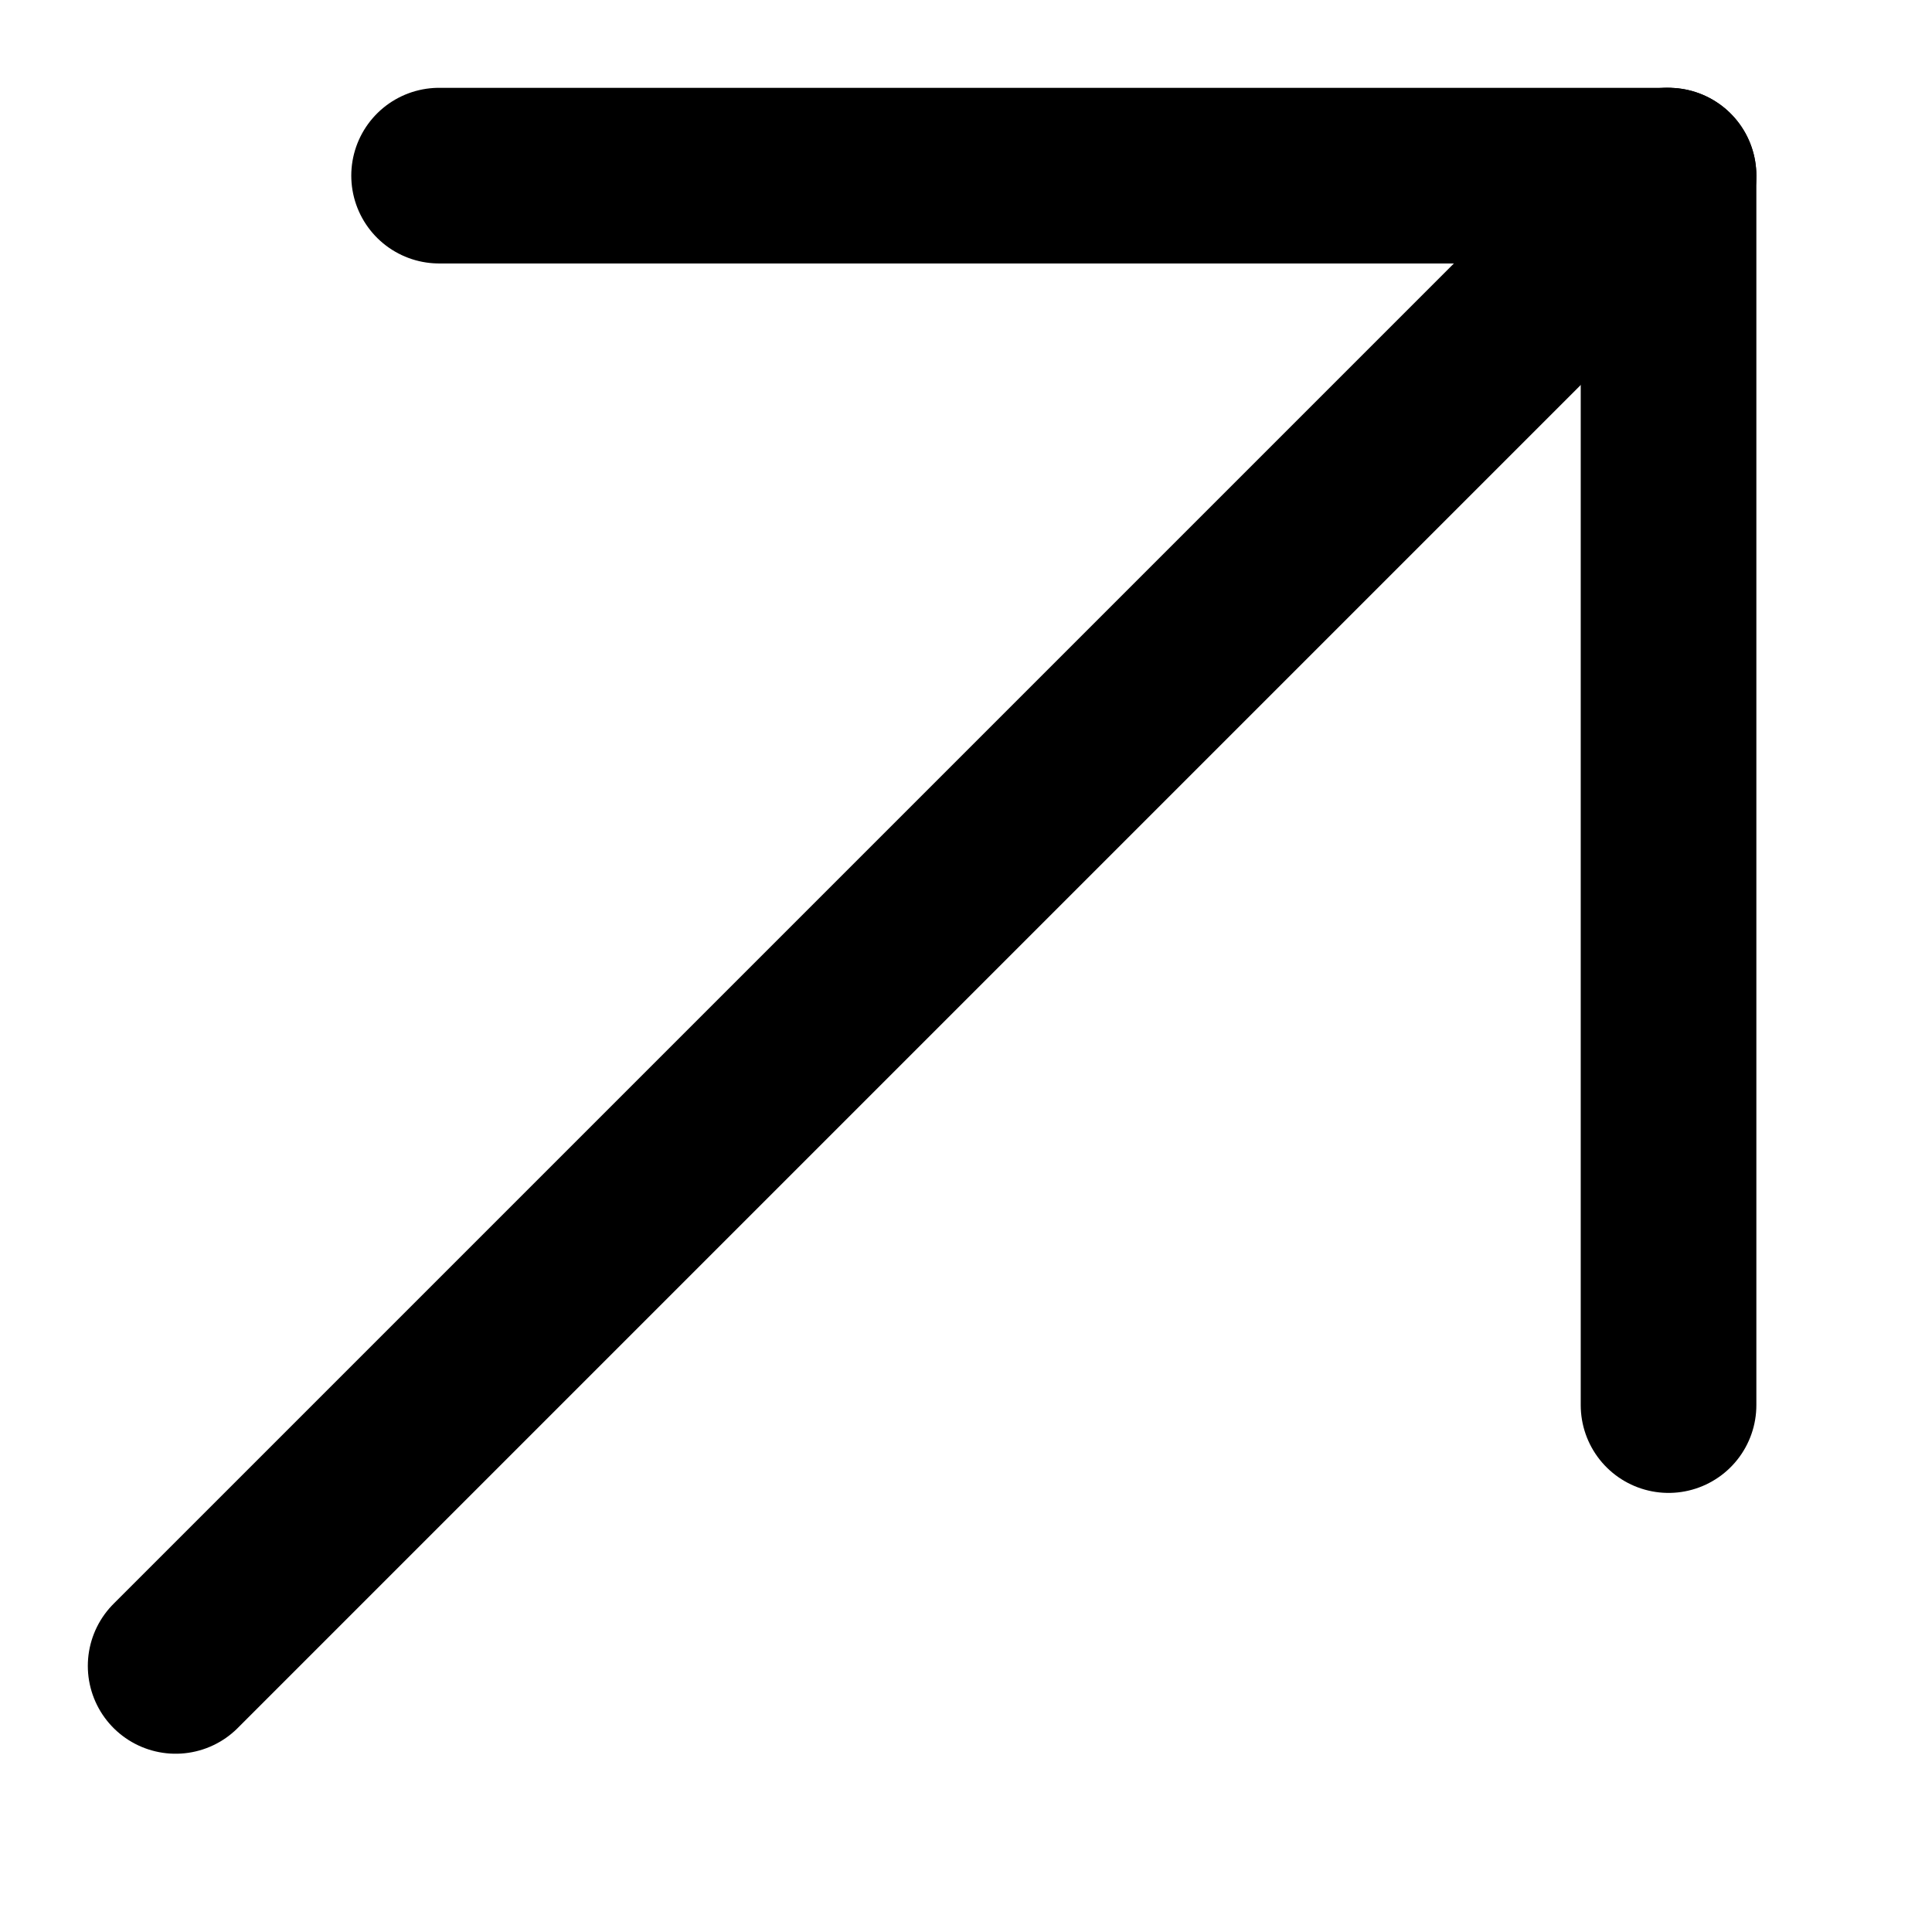
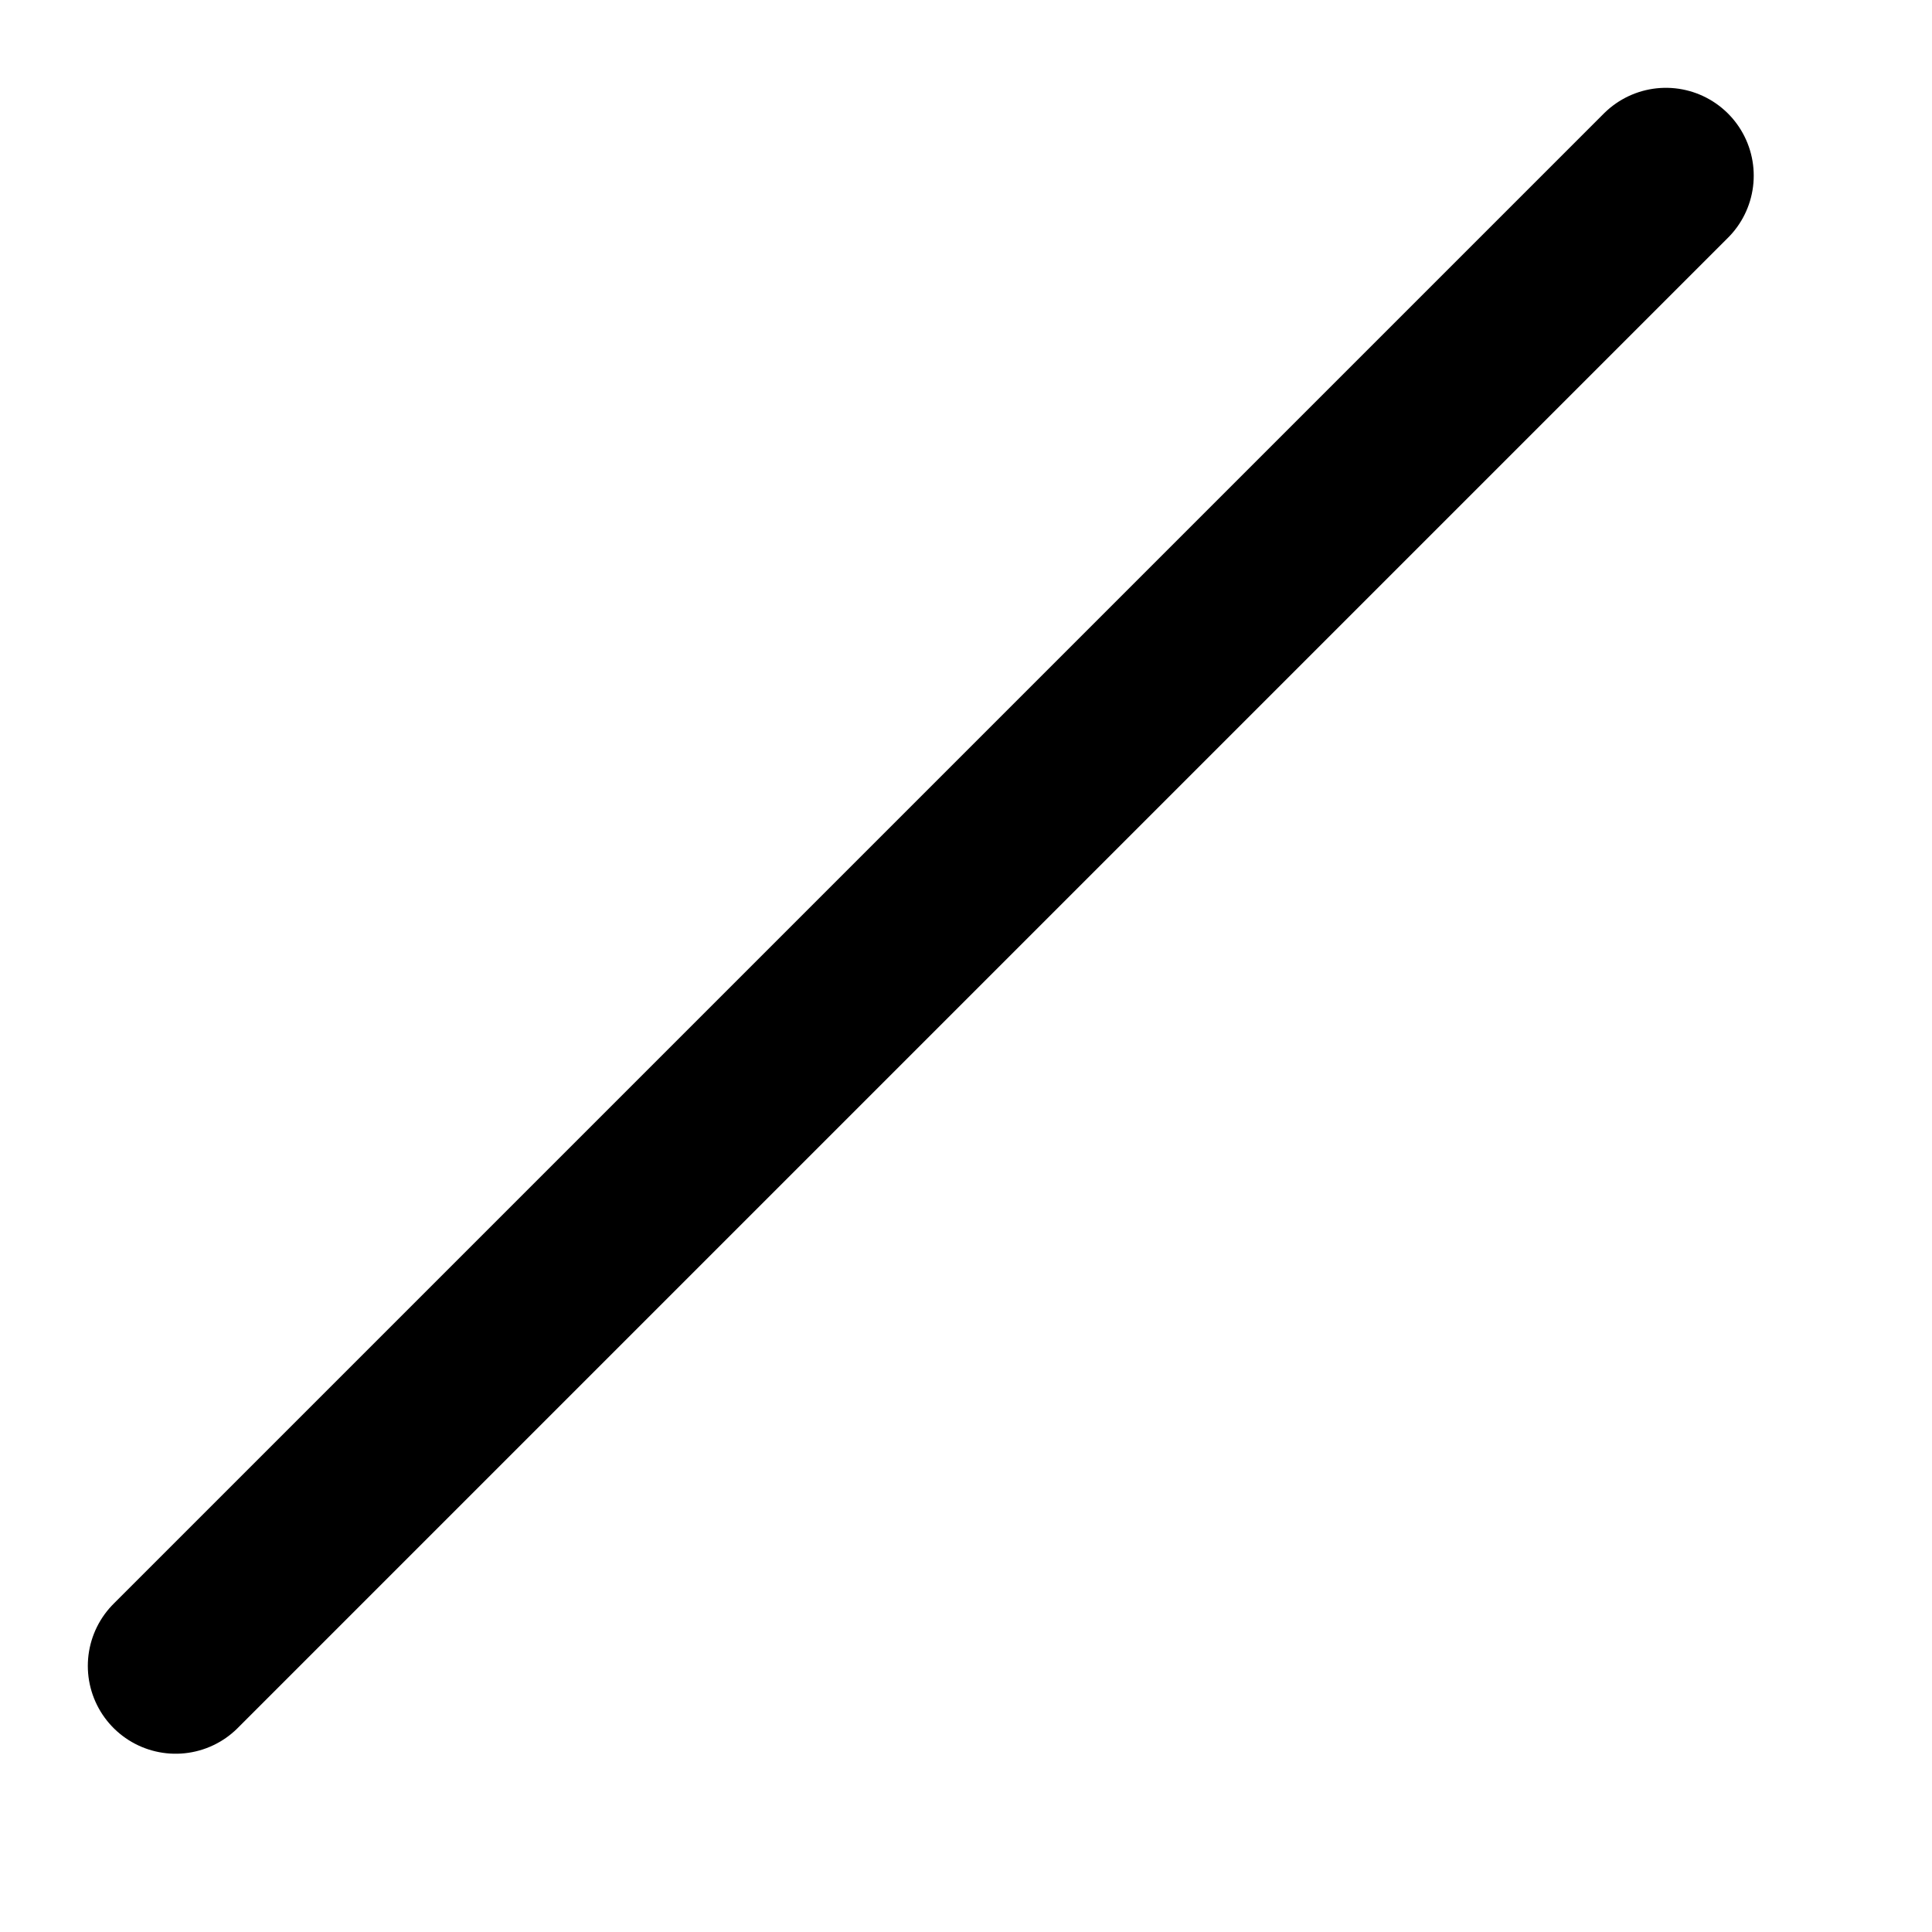
<svg xmlns="http://www.w3.org/2000/svg" width="11" height="11" viewBox="0 0 11 11" fill="none">
  <path d="M9.485 1L1 9.485" stroke="black" stroke-linecap="round" />
-   <path d="M9.5 1L2.5 1" stroke="black" stroke-linecap="round" />
-   <path d="M9.5 1V8" stroke="black" stroke-linecap="round" />
</svg>